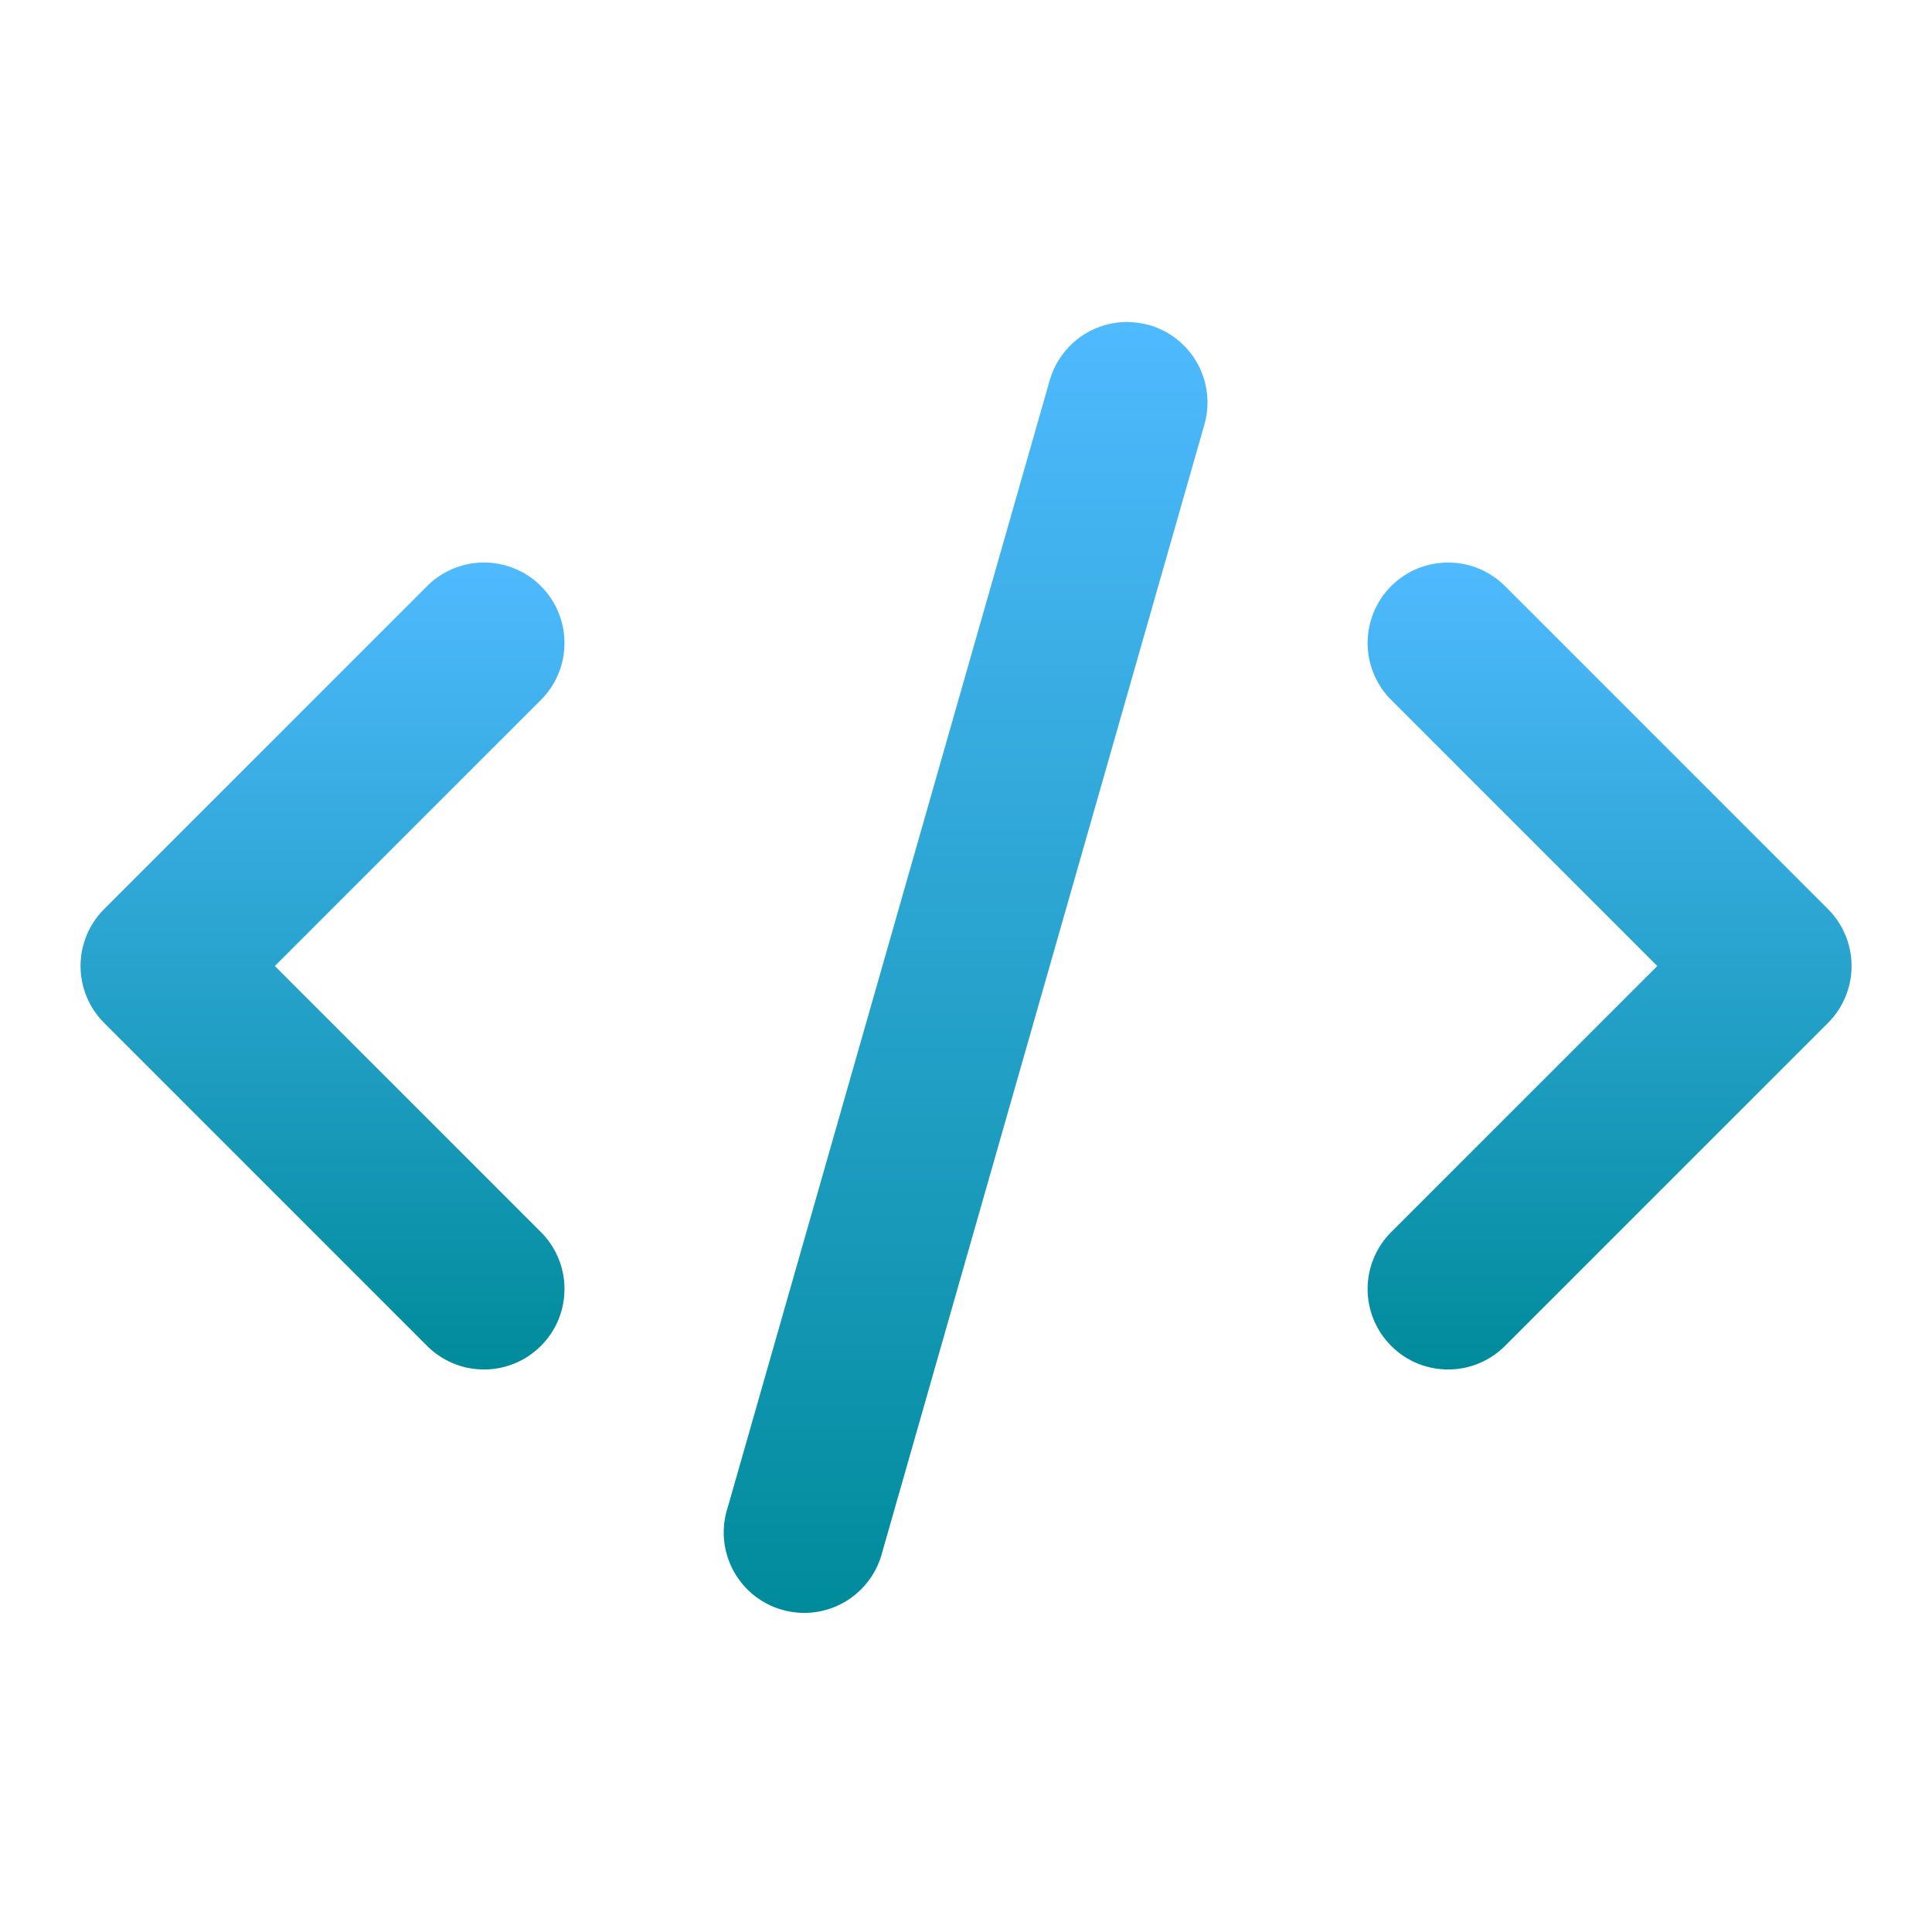
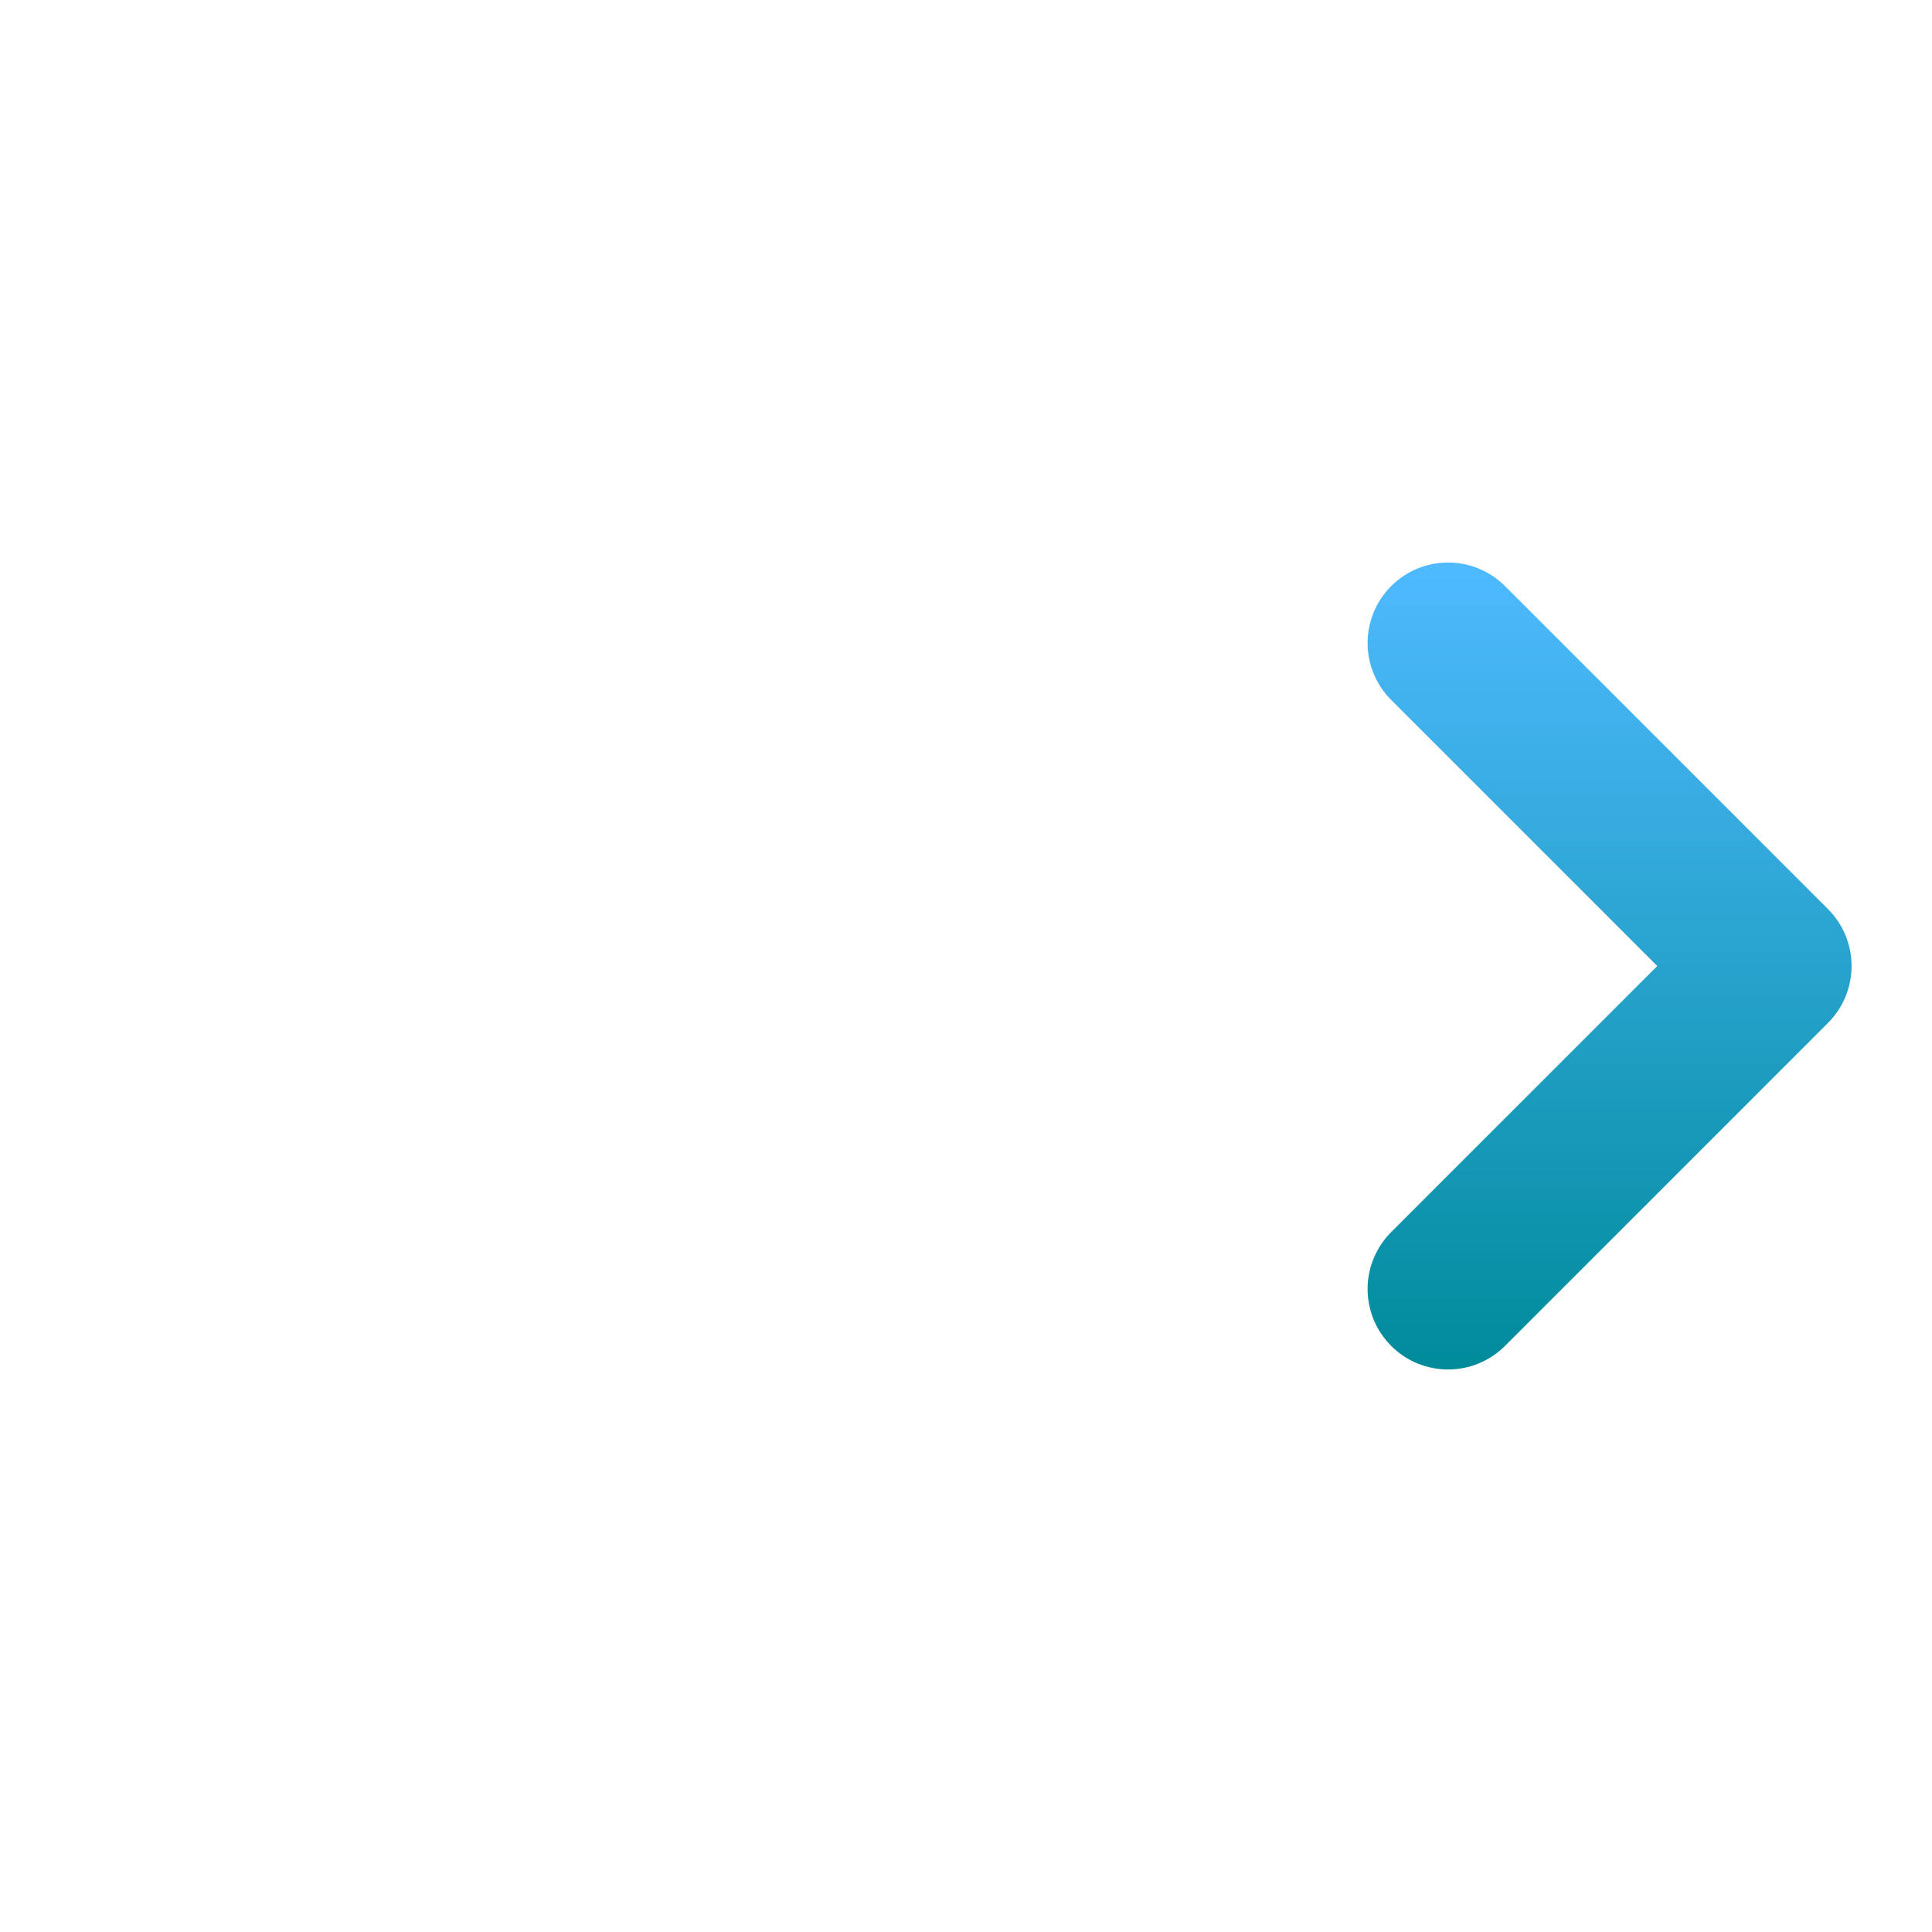
<svg xmlns="http://www.w3.org/2000/svg" width="35" height="35" viewBox="0 0 35 35" fill="none">
  <path d="M33.116 16.469L27.283 10.636C27.148 10.496 26.987 10.385 26.809 10.309C26.631 10.232 26.44 10.192 26.246 10.191C26.053 10.189 25.861 10.226 25.681 10.299C25.502 10.372 25.339 10.481 25.203 10.617C25.066 10.755 24.957 10.917 24.884 11.097C24.811 11.276 24.774 11.468 24.775 11.661C24.777 11.855 24.817 12.046 24.894 12.224C24.97 12.402 25.081 12.563 25.221 12.698L30.023 17.5L25.221 22.302C25.081 22.437 24.97 22.598 24.894 22.776C24.817 22.954 24.777 23.145 24.775 23.339C24.774 23.532 24.811 23.724 24.884 23.904C24.957 24.083 25.066 24.245 25.203 24.382C25.339 24.519 25.502 24.628 25.681 24.701C25.861 24.774 26.053 24.811 26.246 24.809C26.44 24.808 26.631 24.768 26.809 24.691C26.987 24.615 27.148 24.504 27.283 24.364L33.116 18.531C33.389 18.258 33.543 17.887 33.543 17.5C33.543 17.113 33.389 16.742 33.116 16.469Z" fill="url(#paint0_linear_1173_4520)" />
-   <path d="M7.719 24.364C7.854 24.504 8.015 24.615 8.193 24.691C8.371 24.768 8.562 24.808 8.756 24.809C8.949 24.811 9.141 24.774 9.32 24.701C9.5 24.628 9.662 24.519 9.799 24.382C9.936 24.245 10.045 24.083 10.118 23.904C10.191 23.724 10.228 23.532 10.226 23.339C10.225 23.145 10.185 22.954 10.108 22.776C10.032 22.598 9.921 22.437 9.781 22.302L4.979 17.5L9.781 12.698C9.921 12.563 10.032 12.402 10.108 12.224C10.185 12.046 10.225 11.855 10.226 11.661C10.228 11.468 10.191 11.276 10.118 11.097C10.045 10.917 9.936 10.755 9.799 10.617C9.662 10.481 9.5 10.372 9.32 10.299C9.141 10.226 8.949 10.189 8.756 10.19C8.562 10.192 8.371 10.232 8.193 10.309C8.015 10.385 7.854 10.496 7.719 10.636L1.886 16.469C1.613 16.742 1.459 17.113 1.459 17.5C1.459 17.887 1.613 18.258 1.886 18.531L7.719 24.364Z" fill="url(#paint1_linear_1173_4520)" />
-   <path d="M15.986 28.108L21.819 7.691C21.925 7.32 21.879 6.921 21.692 6.583C21.504 6.245 21.19 5.995 20.819 5.889C20.688 5.853 20.553 5.834 20.417 5.833C20.101 5.834 19.792 5.937 19.539 6.128C19.287 6.319 19.103 6.587 19.016 6.892L13.183 27.309C13.122 27.495 13.099 27.692 13.116 27.887C13.133 28.083 13.19 28.273 13.282 28.446C13.374 28.619 13.5 28.772 13.652 28.895C13.805 29.018 13.981 29.11 14.169 29.163C14.358 29.217 14.555 29.232 14.75 29.208C14.944 29.184 15.132 29.12 15.302 29.022C15.471 28.923 15.619 28.791 15.737 28.634C15.854 28.477 15.939 28.298 15.986 28.108Z" fill="url(#paint2_linear_1173_4520)" />
  <defs>
    <linearGradient id="paint0_linear_1173_4520" x1="29.159" y1="24.81" x2="29.159" y2="10.19" gradientUnits="userSpaceOnUse">
      <stop stop-color="#008B9B" />
      <stop offset="1" stop-color="#4FBAFF" />
    </linearGradient>
    <linearGradient id="paint1_linear_1173_4520" x1="5.843" y1="24.81" x2="5.843" y2="10.19" gradientUnits="userSpaceOnUse">
      <stop stop-color="#008B9B" />
      <stop offset="1" stop-color="#4FBAFF" />
    </linearGradient>
    <linearGradient id="paint2_linear_1173_4520" x1="17.493" y1="29.219" x2="17.493" y2="5.833" gradientUnits="userSpaceOnUse">
      <stop stop-color="#008B9B" />
      <stop offset="1" stop-color="#4FBAFF" />
    </linearGradient>
  </defs>
</svg>